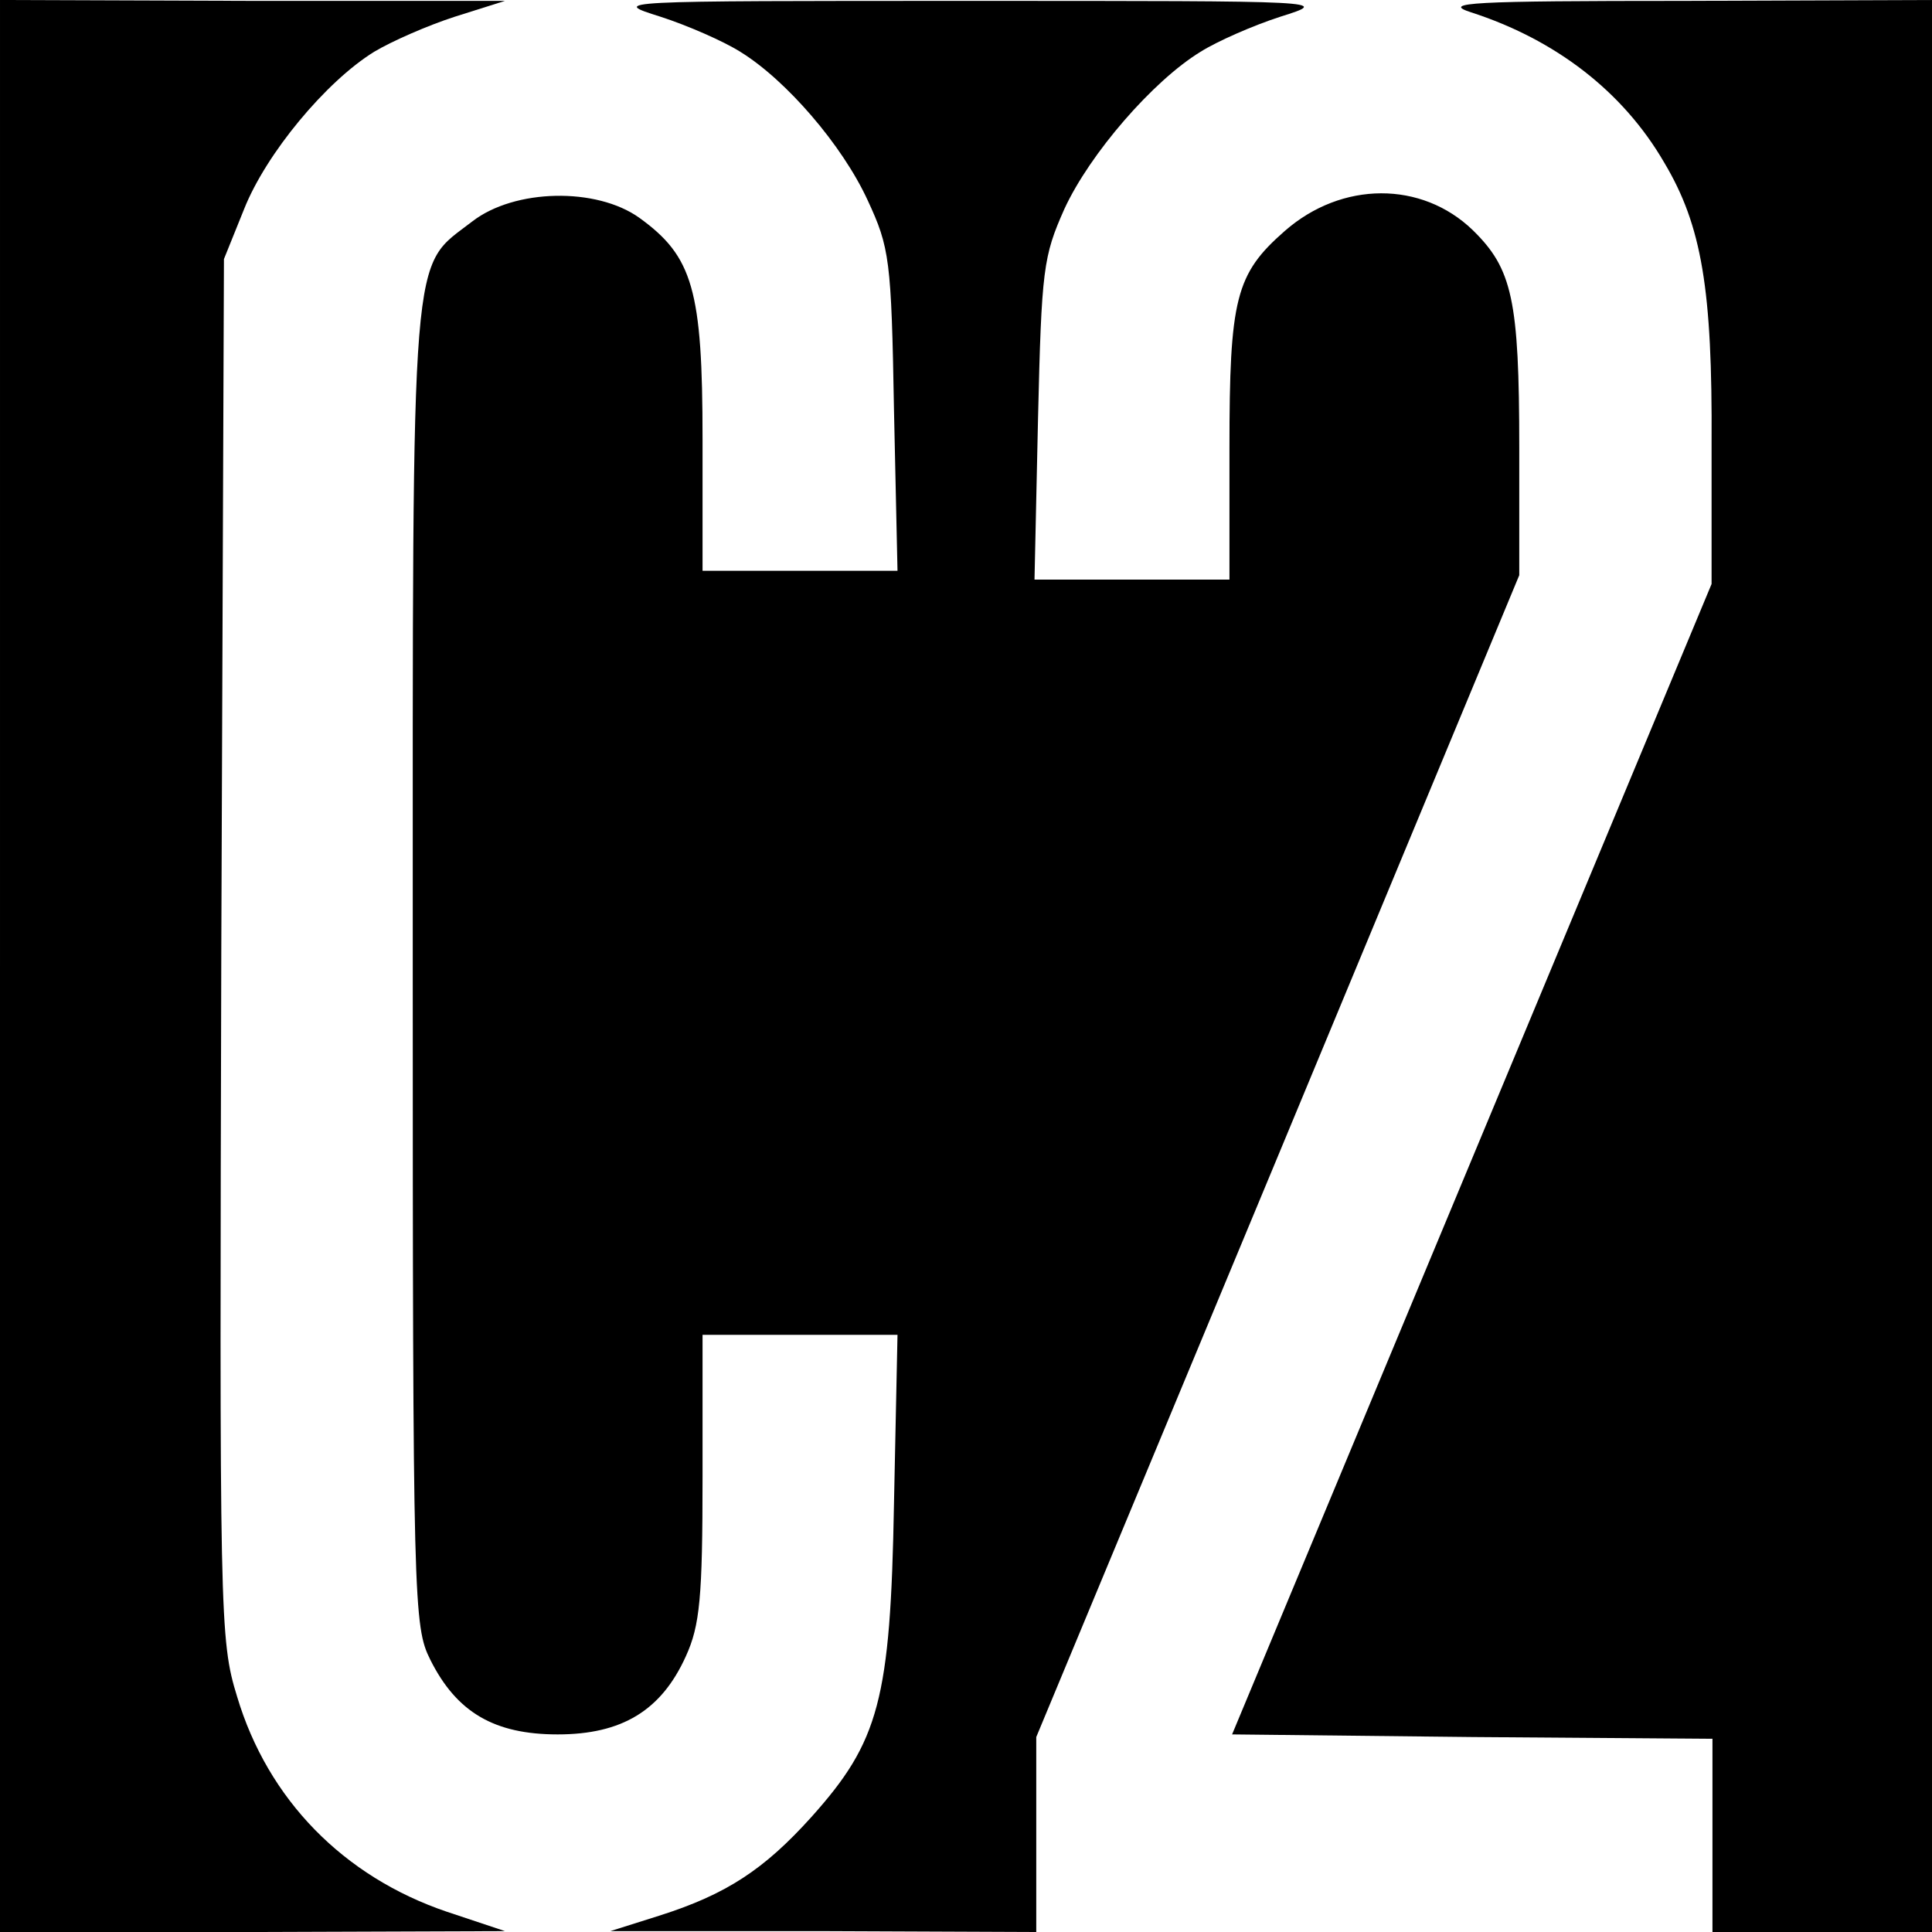
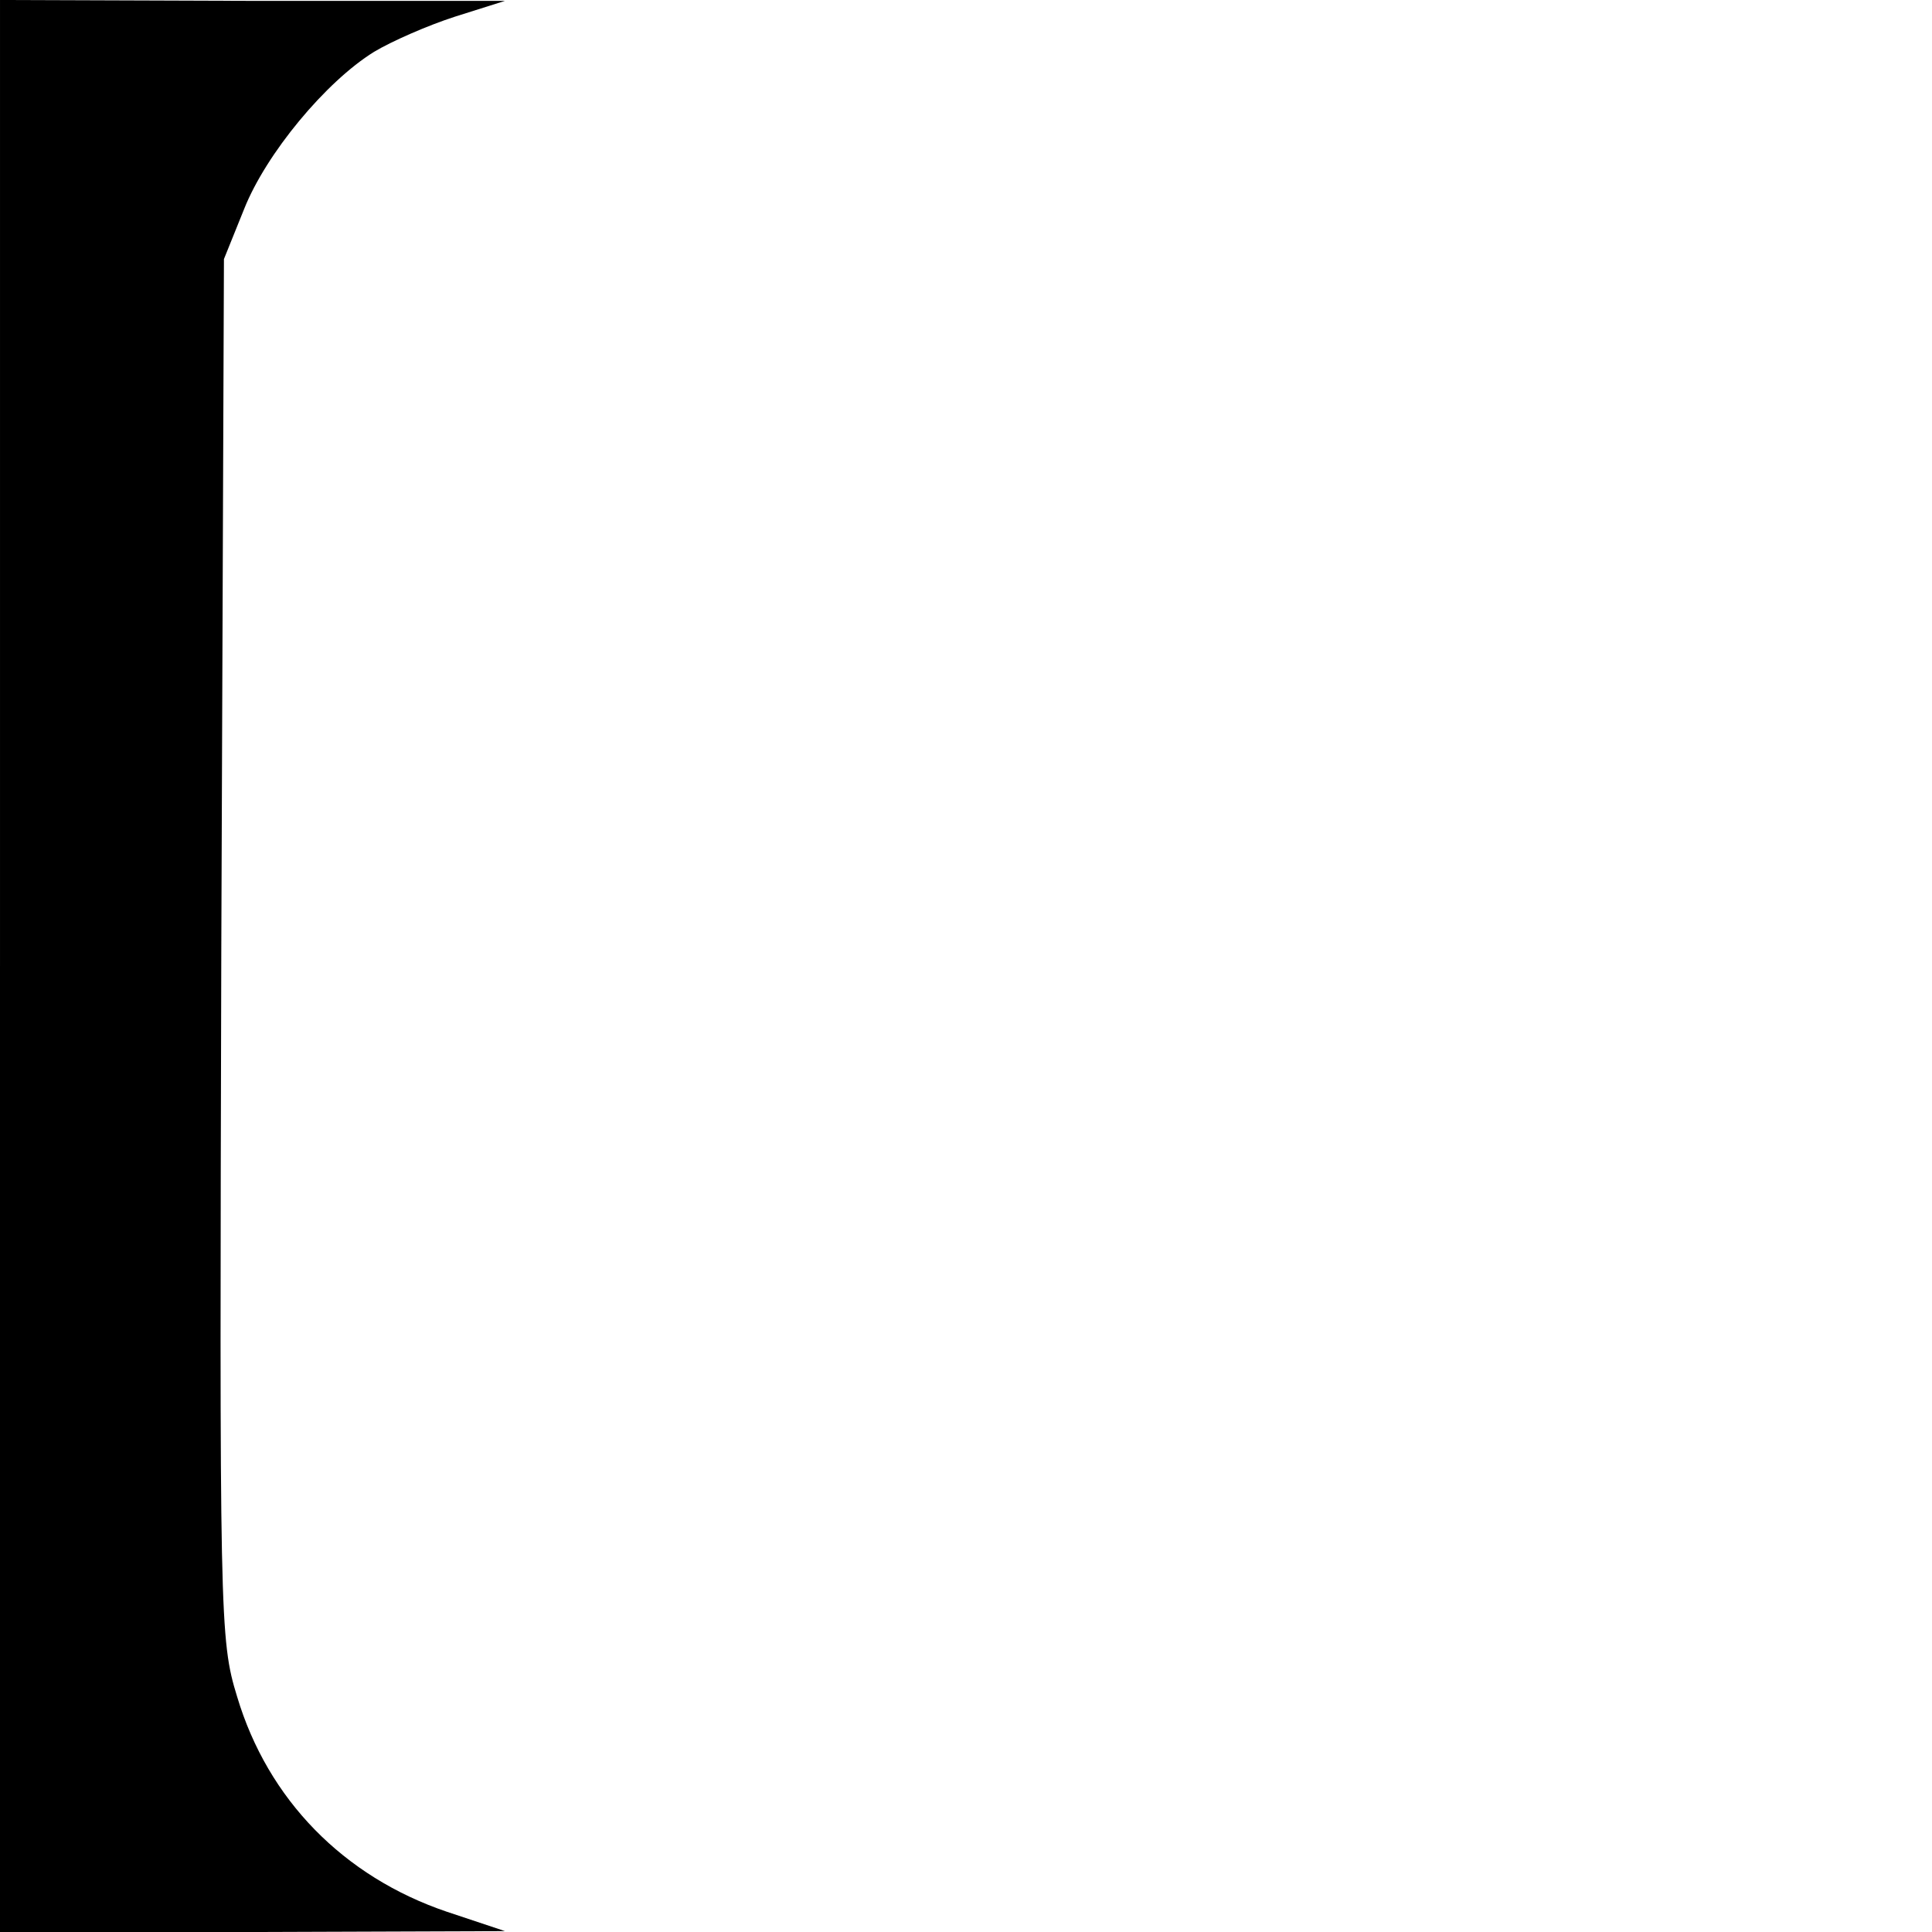
<svg xmlns="http://www.w3.org/2000/svg" version="1.0" width="220pt" height="220pt" viewBox="0 0 220 220" preserveAspectRatio="xMidYMid meet">
  <g transform="translate(0,220) scale(0.1,-0.1)" fill="#000000" stroke="none">
    <path d="M0 1100 l0 -1100 288 0 287 1 -66 22 c-118 40 -204 128 -239 245 -20 65 -20 88 -18 852 l3 785 23 57 c25 63 93 145 148 179 20 12 61 30 92 40 l57 18 -287 0 -288 1 0 -1100z" />
-     <path d="M752 2181 c31 -10 72 -28 91 -40 52 -32 116 -106 145 -169 25 -54 27 -67 30 -239 l4 -183 -111 0 -111 0 0 150 c0 170 -11 208 -72 252 -49 35 -142 33 -190 -4 -71 -55 -68 -11 -68 -847 0 -729 1 -753 20 -791 30 -60 73 -85 145 -85 73 0 118 27 146 89 16 35 19 67 19 204 l0 162 111 0 111 0 -4 -192 c-4 -224 -17 -271 -94 -357 -54 -60 -97 -88 -172 -112 l-57 -18 243 0 242 -1 0 111 0 111 275 661 275 662 0 145 c0 169 -8 204 -53 248 -58 56 -149 56 -214 -1 -56 -49 -63 -77 -63 -247 l0 -150 -111 0 -111 0 4 183 c4 171 6 185 30 239 29 63 101 146 155 179 19 12 60 30 91 40 57 18 57 18 -353 18 -410 0 -410 0 -353 -18z" />
-     <path d="M1675 2186 c96 -31 173 -90 220 -171 43 -72 55 -145 54 -320 l0 -160 -273 -655 -273 -655 274 -3 273 -2 0 -110 0 -110 125 0 125 0 0 1100 0 1100 -282 -1 c-244 0 -277 -2 -243 -13z" />
  </g>
</svg>